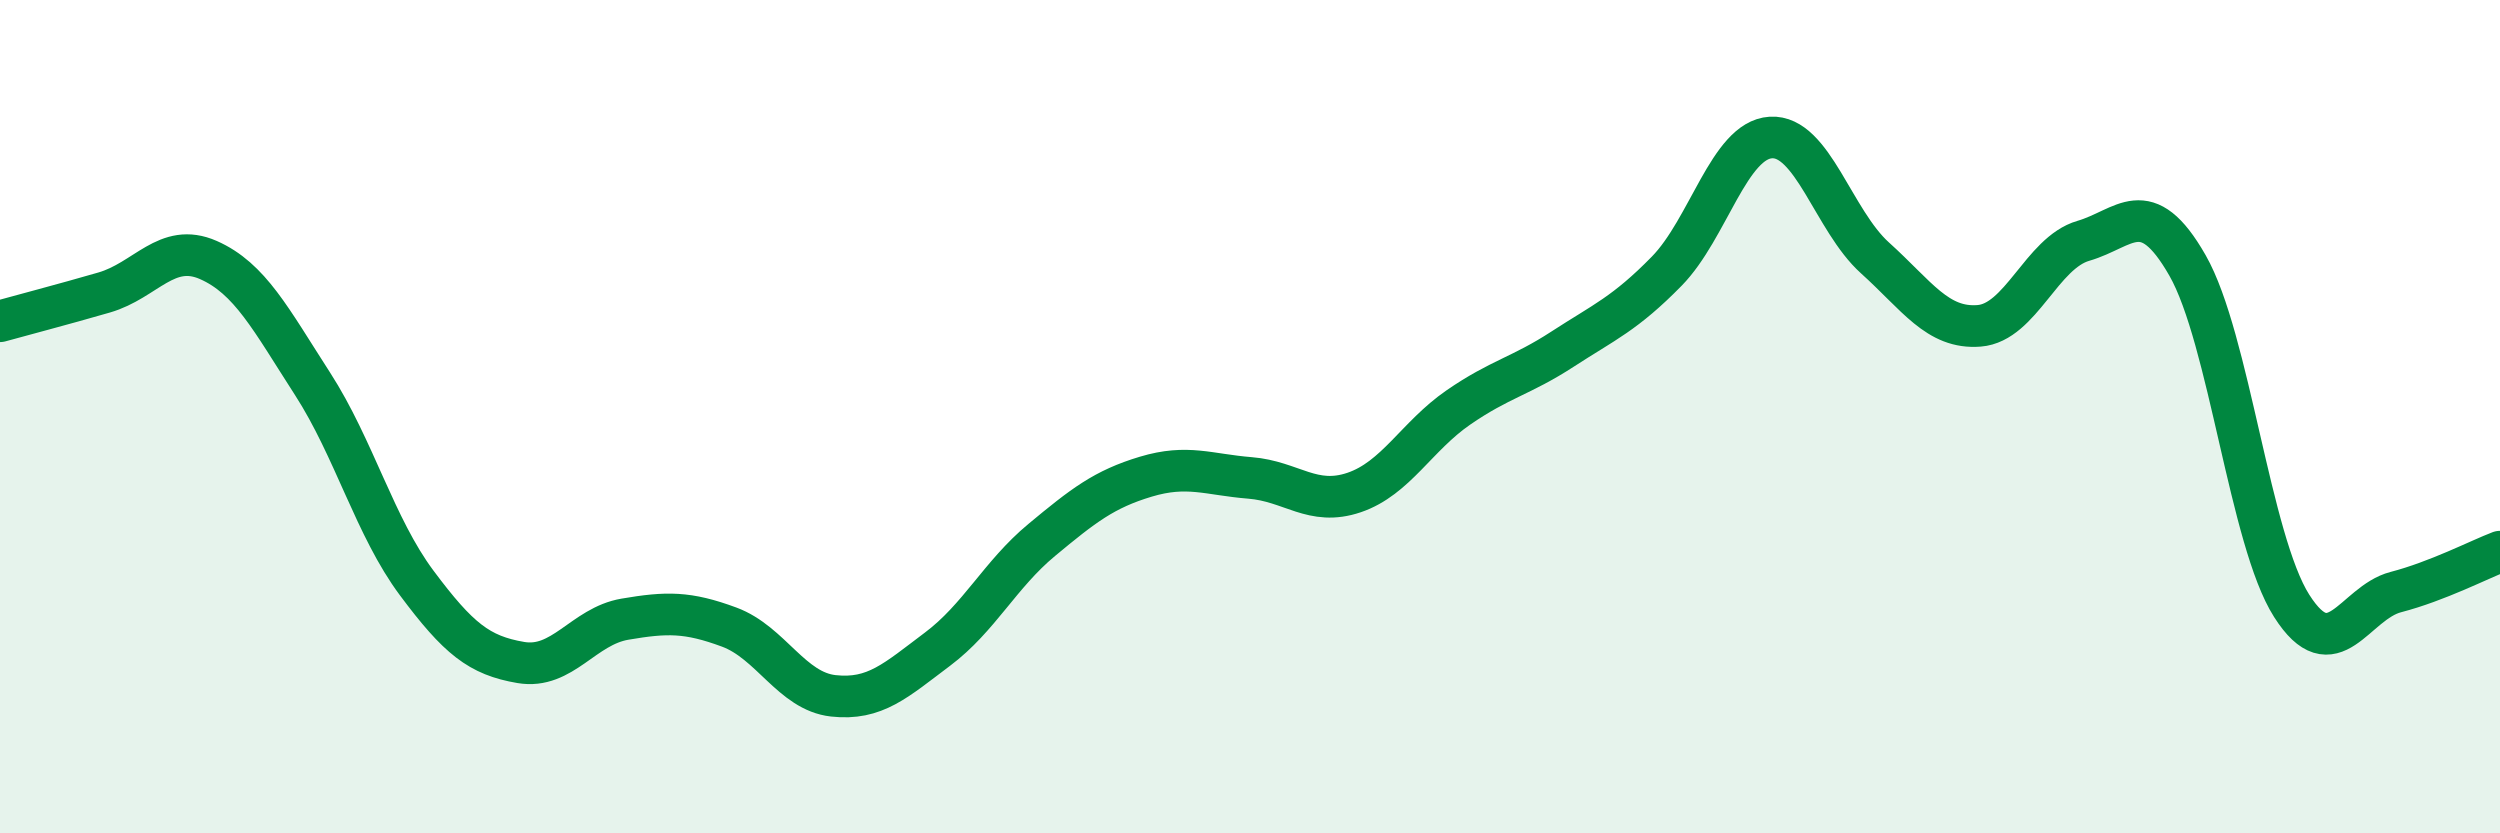
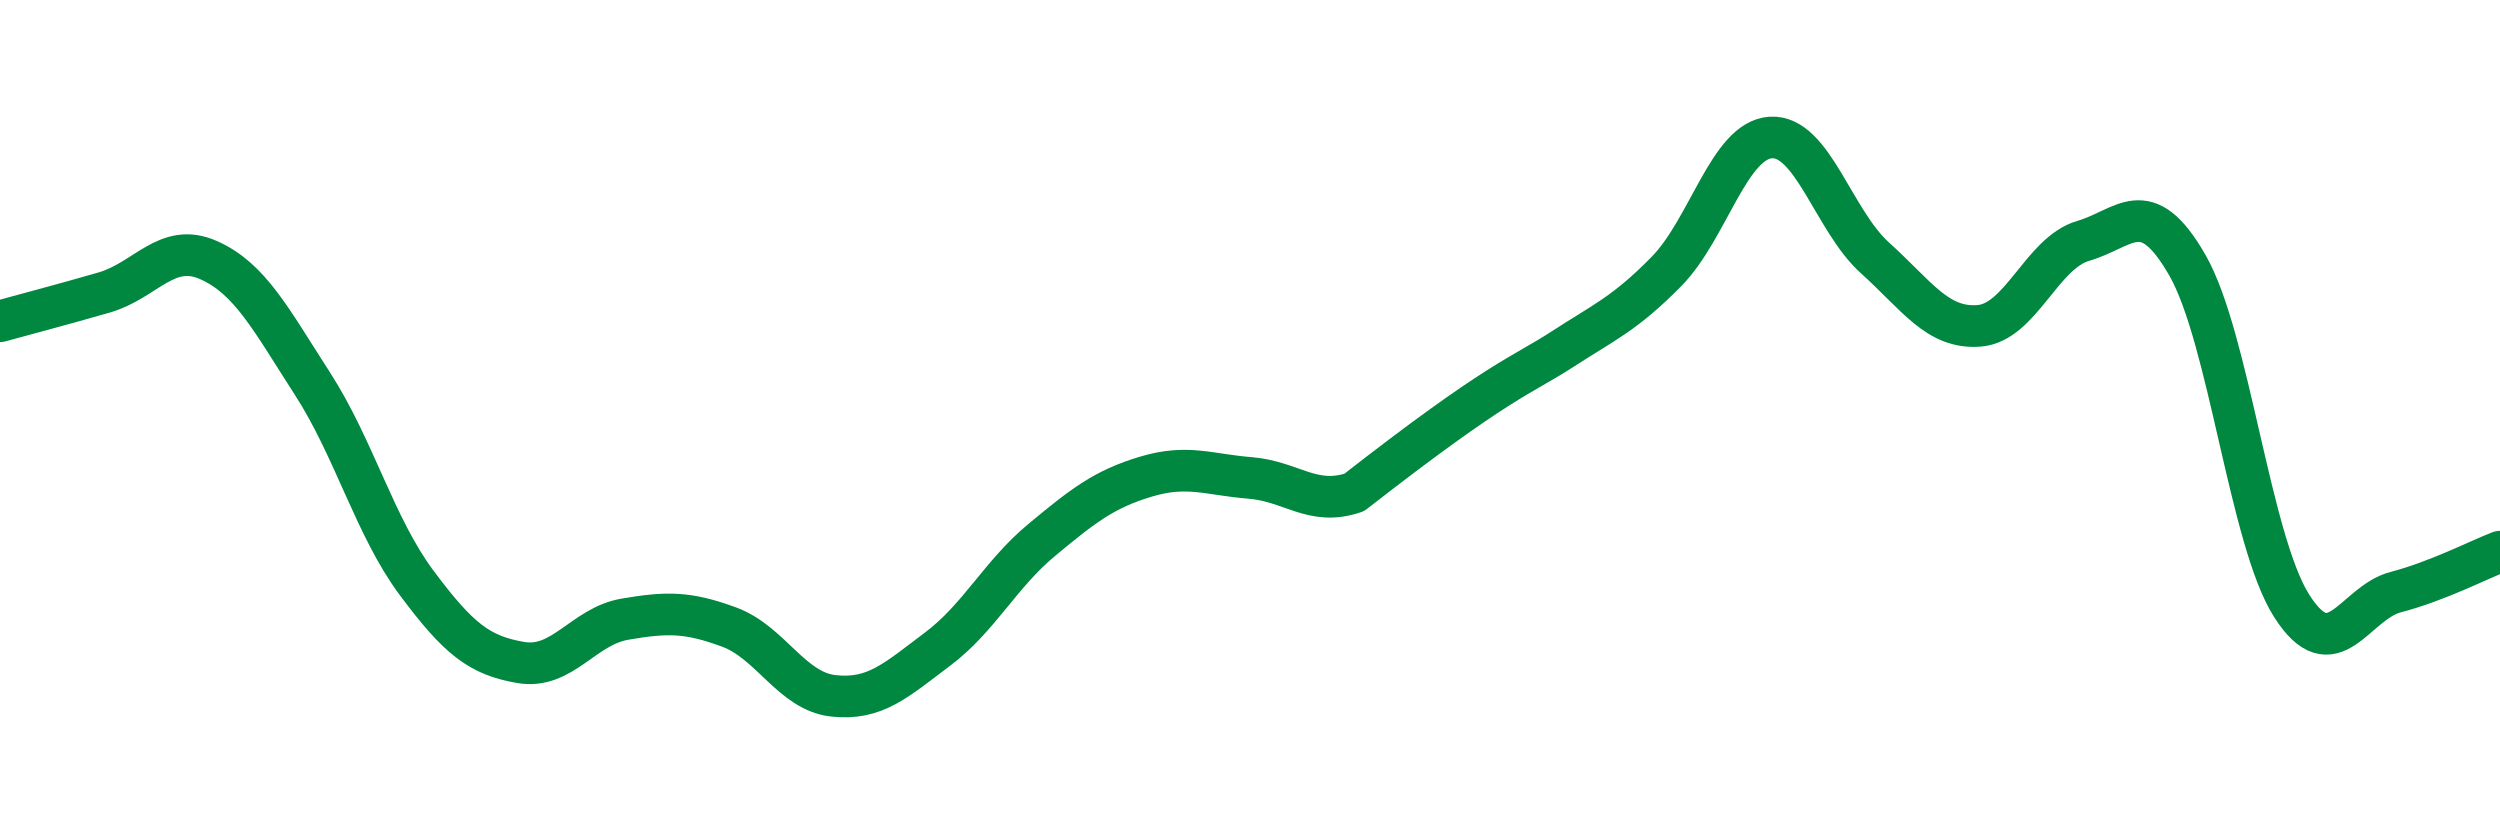
<svg xmlns="http://www.w3.org/2000/svg" width="60" height="20" viewBox="0 0 60 20">
-   <path d="M 0,7.71 C 0.5,7.57 1.5,7.31 2.5,7.02 C 3.5,6.73 4,5.8 5,6.24 C 6,6.68 6.5,7.66 7.5,9.21 C 8.5,10.76 9,12.65 10,13.99 C 11,15.33 11.5,15.73 12.5,15.9 C 13.5,16.07 14,15.03 15,14.86 C 16,14.69 16.5,14.68 17.5,15.05 C 18.5,15.42 19,16.59 20,16.7 C 21,16.81 21.5,16.33 22.5,15.58 C 23.5,14.83 24,13.79 25,12.96 C 26,12.13 26.5,11.74 27.5,11.44 C 28.5,11.14 29,11.39 30,11.47 C 31,11.55 31.5,12.16 32.5,11.82 C 33.5,11.48 34,10.47 35,9.78 C 36,9.09 36.5,9.03 37.5,8.38 C 38.5,7.73 39,7.53 40,6.51 C 41,5.49 41.5,3.36 42.5,3.3 C 43.5,3.24 44,5.29 45,6.19 C 46,7.09 46.5,7.9 47.5,7.82 C 48.5,7.74 49,6.07 50,5.78 C 51,5.49 51.5,4.62 52.5,6.37 C 53.5,8.12 54,12.97 55,14.54 C 56,16.11 56.5,14.47 57.5,14.21 C 58.5,13.95 59.5,13.43 60,13.24L60 20L0 20Z" fill="#008740" opacity="0.1" stroke-linecap="round" stroke-linejoin="round" />
-   <path d="M 0,7.71 C 0.5,7.57 1.5,7.31 2.5,7.02 C 3.5,6.73 4,5.8 5,6.24 C 6,6.68 6.5,7.66 7.5,9.21 C 8.5,10.76 9,12.65 10,13.99 C 11,15.33 11.5,15.73 12.5,15.9 C 13.5,16.07 14,15.03 15,14.86 C 16,14.69 16.5,14.68 17.5,15.05 C 18.5,15.42 19,16.59 20,16.7 C 21,16.81 21.5,16.33 22.5,15.58 C 23.5,14.83 24,13.79 25,12.96 C 26,12.13 26.5,11.74 27.5,11.44 C 28.5,11.14 29,11.39 30,11.47 C 31,11.55 31.5,12.16 32.5,11.82 C 33.5,11.48 34,10.47 35,9.78 C 36,9.09 36.5,9.03 37.5,8.38 C 38.5,7.73 39,7.53 40,6.51 C 41,5.49 41.5,3.36 42.5,3.3 C 43.5,3.24 44,5.29 45,6.19 C 46,7.09 46.5,7.9 47.5,7.82 C 48.5,7.74 49,6.07 50,5.78 C 51,5.49 51.5,4.62 52.5,6.37 C 53.5,8.12 54,12.97 55,14.54 C 56,16.11 56.5,14.47 57.5,14.21 C 58.5,13.95 59.5,13.43 60,13.24" stroke="#008740" stroke-width="1" fill="none" stroke-linecap="round" stroke-linejoin="round" />
+   <path d="M 0,7.71 C 0.5,7.57 1.5,7.31 2.5,7.02 C 3.5,6.73 4,5.8 5,6.24 C 6,6.68 6.5,7.66 7.5,9.21 C 8.5,10.76 9,12.65 10,13.99 C 11,15.33 11.5,15.73 12.5,15.9 C 13.5,16.07 14,15.03 15,14.86 C 16,14.69 16.5,14.68 17.5,15.05 C 18.5,15.42 19,16.59 20,16.7 C 21,16.81 21.5,16.33 22.5,15.58 C 23.5,14.83 24,13.79 25,12.96 C 26,12.13 26.5,11.74 27.5,11.44 C 28.5,11.14 29,11.39 30,11.47 C 31,11.55 31.5,12.16 32.5,11.82 C 36,9.09 36.5,9.03 37.5,8.38 C 38.5,7.73 39,7.53 40,6.51 C 41,5.49 41.5,3.36 42.5,3.3 C 43.5,3.24 44,5.29 45,6.19 C 46,7.09 46.5,7.9 47.5,7.82 C 48.5,7.74 49,6.07 50,5.78 C 51,5.49 51.5,4.62 52.5,6.37 C 53.5,8.12 54,12.97 55,14.54 C 56,16.11 56.5,14.47 57.5,14.21 C 58.5,13.95 59.5,13.43 60,13.24" stroke="#008740" stroke-width="1" fill="none" stroke-linecap="round" stroke-linejoin="round" />
</svg>